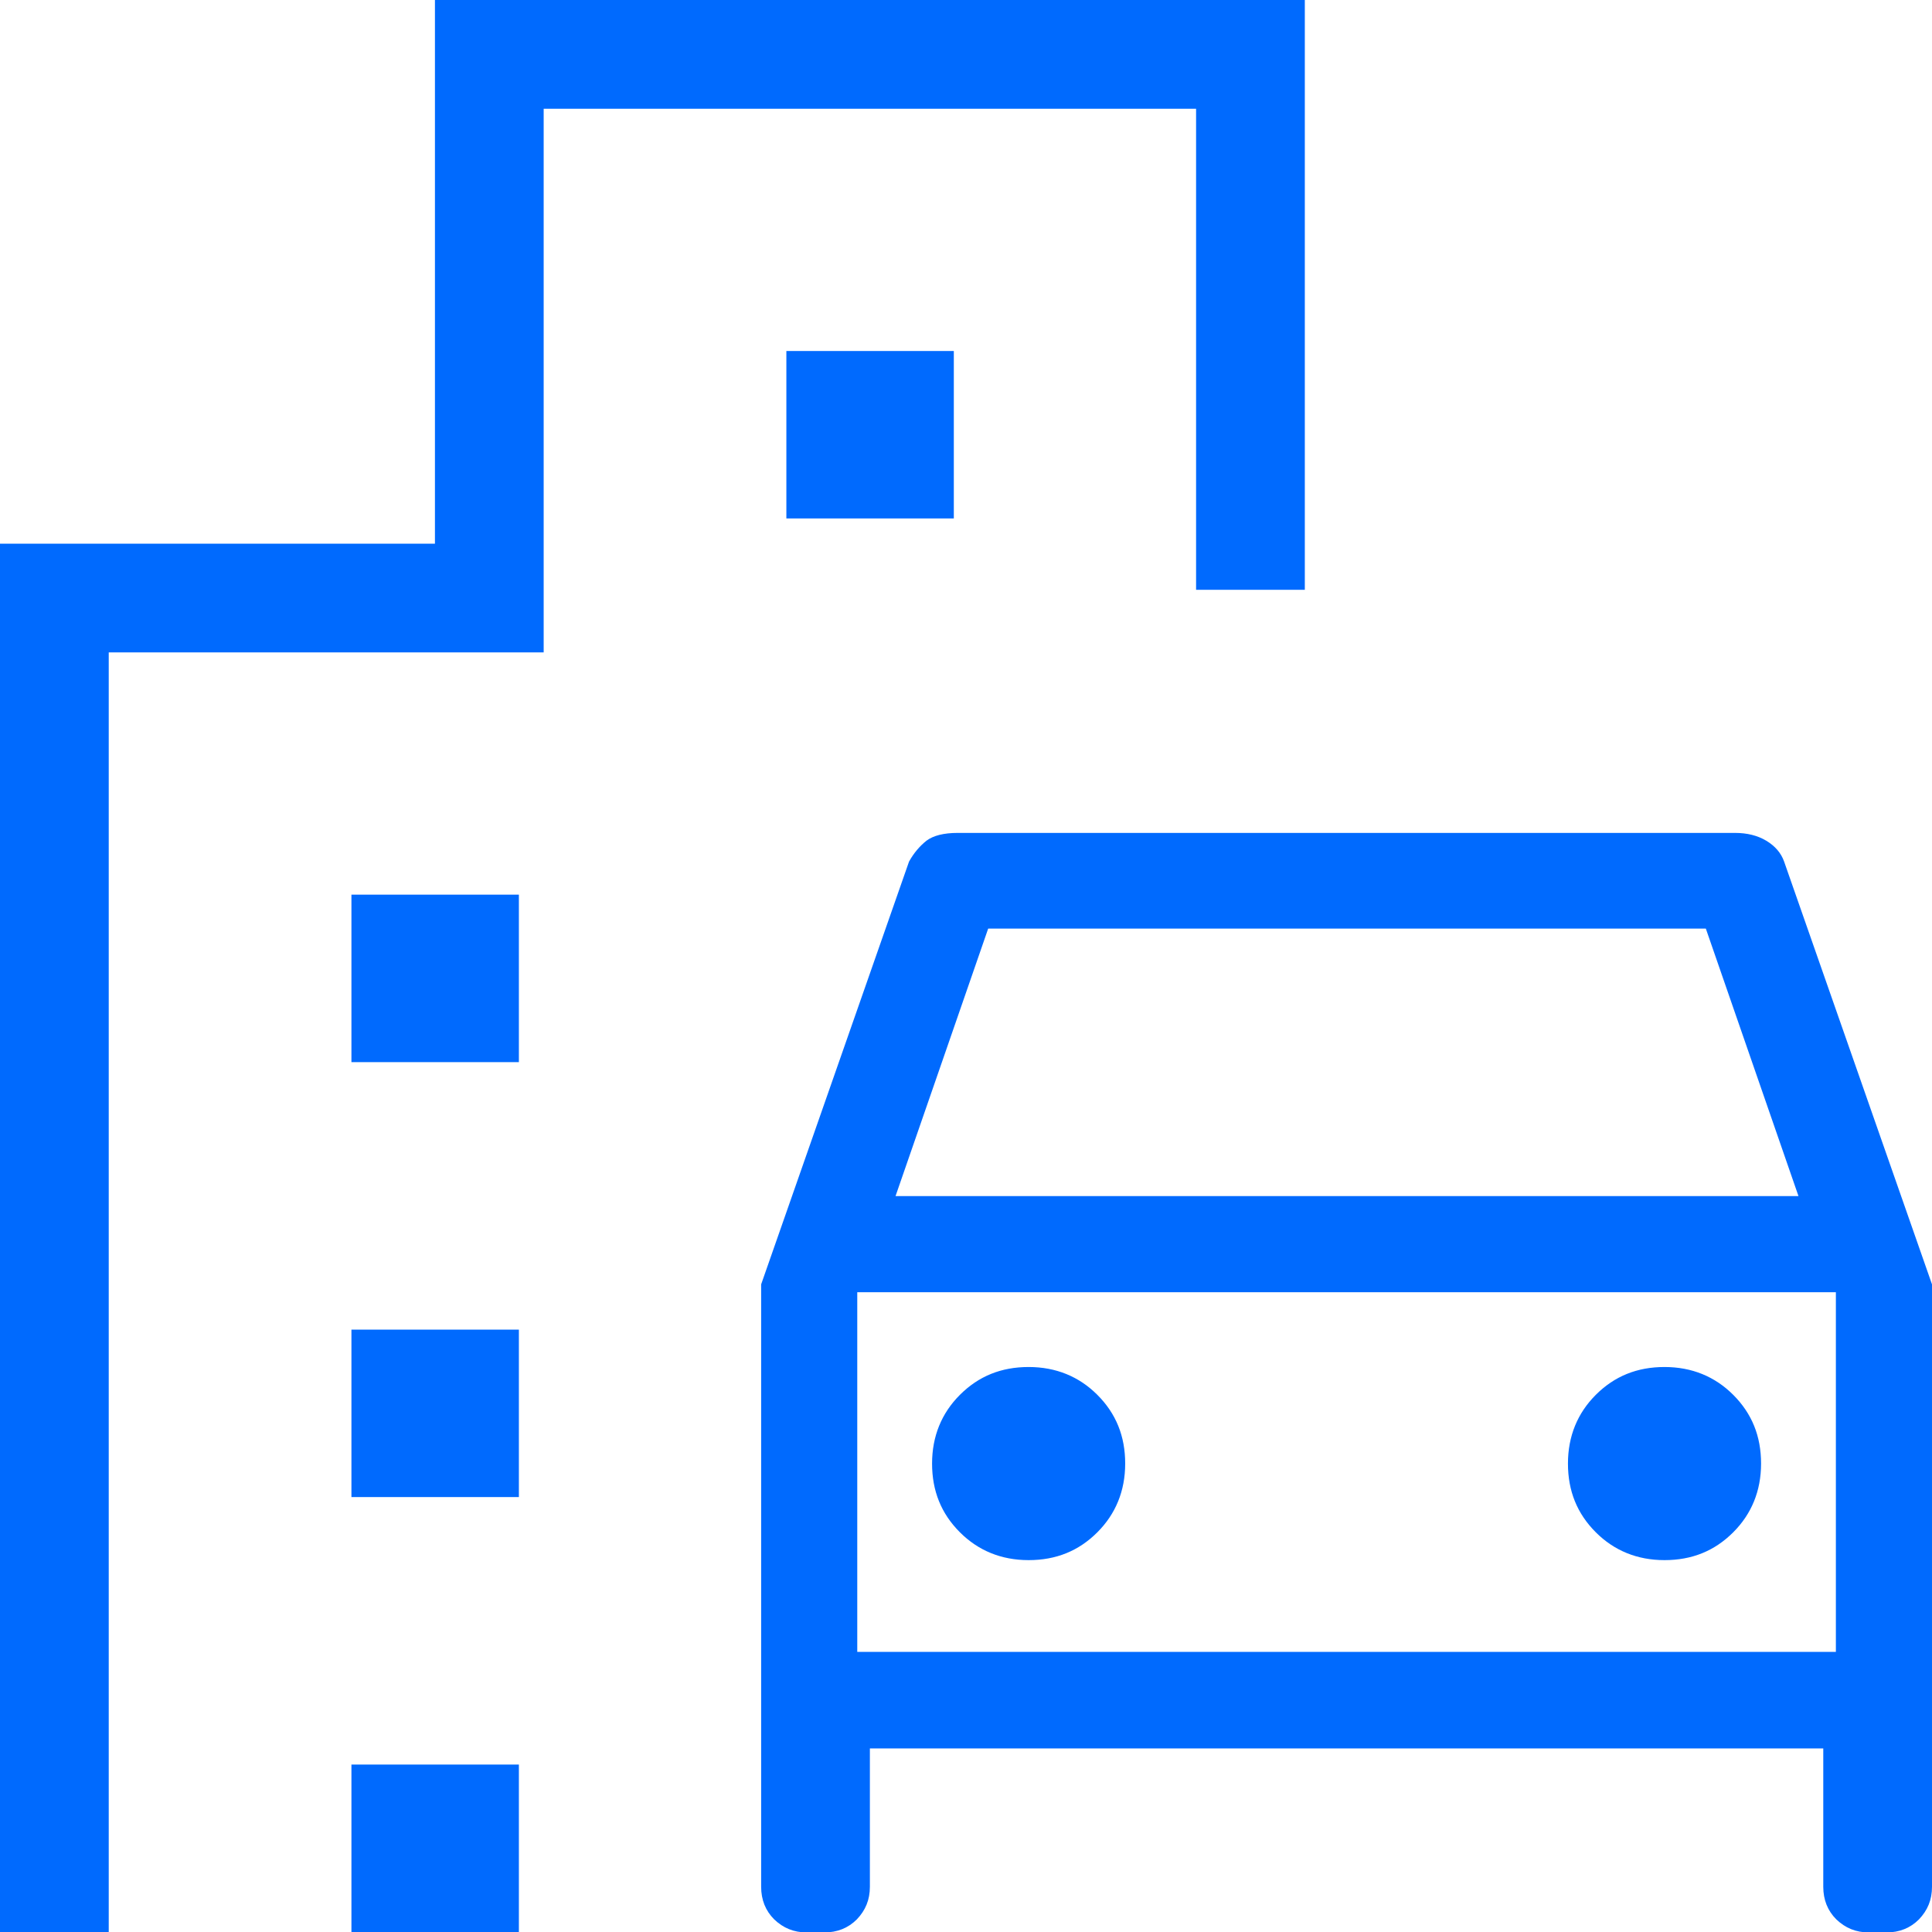
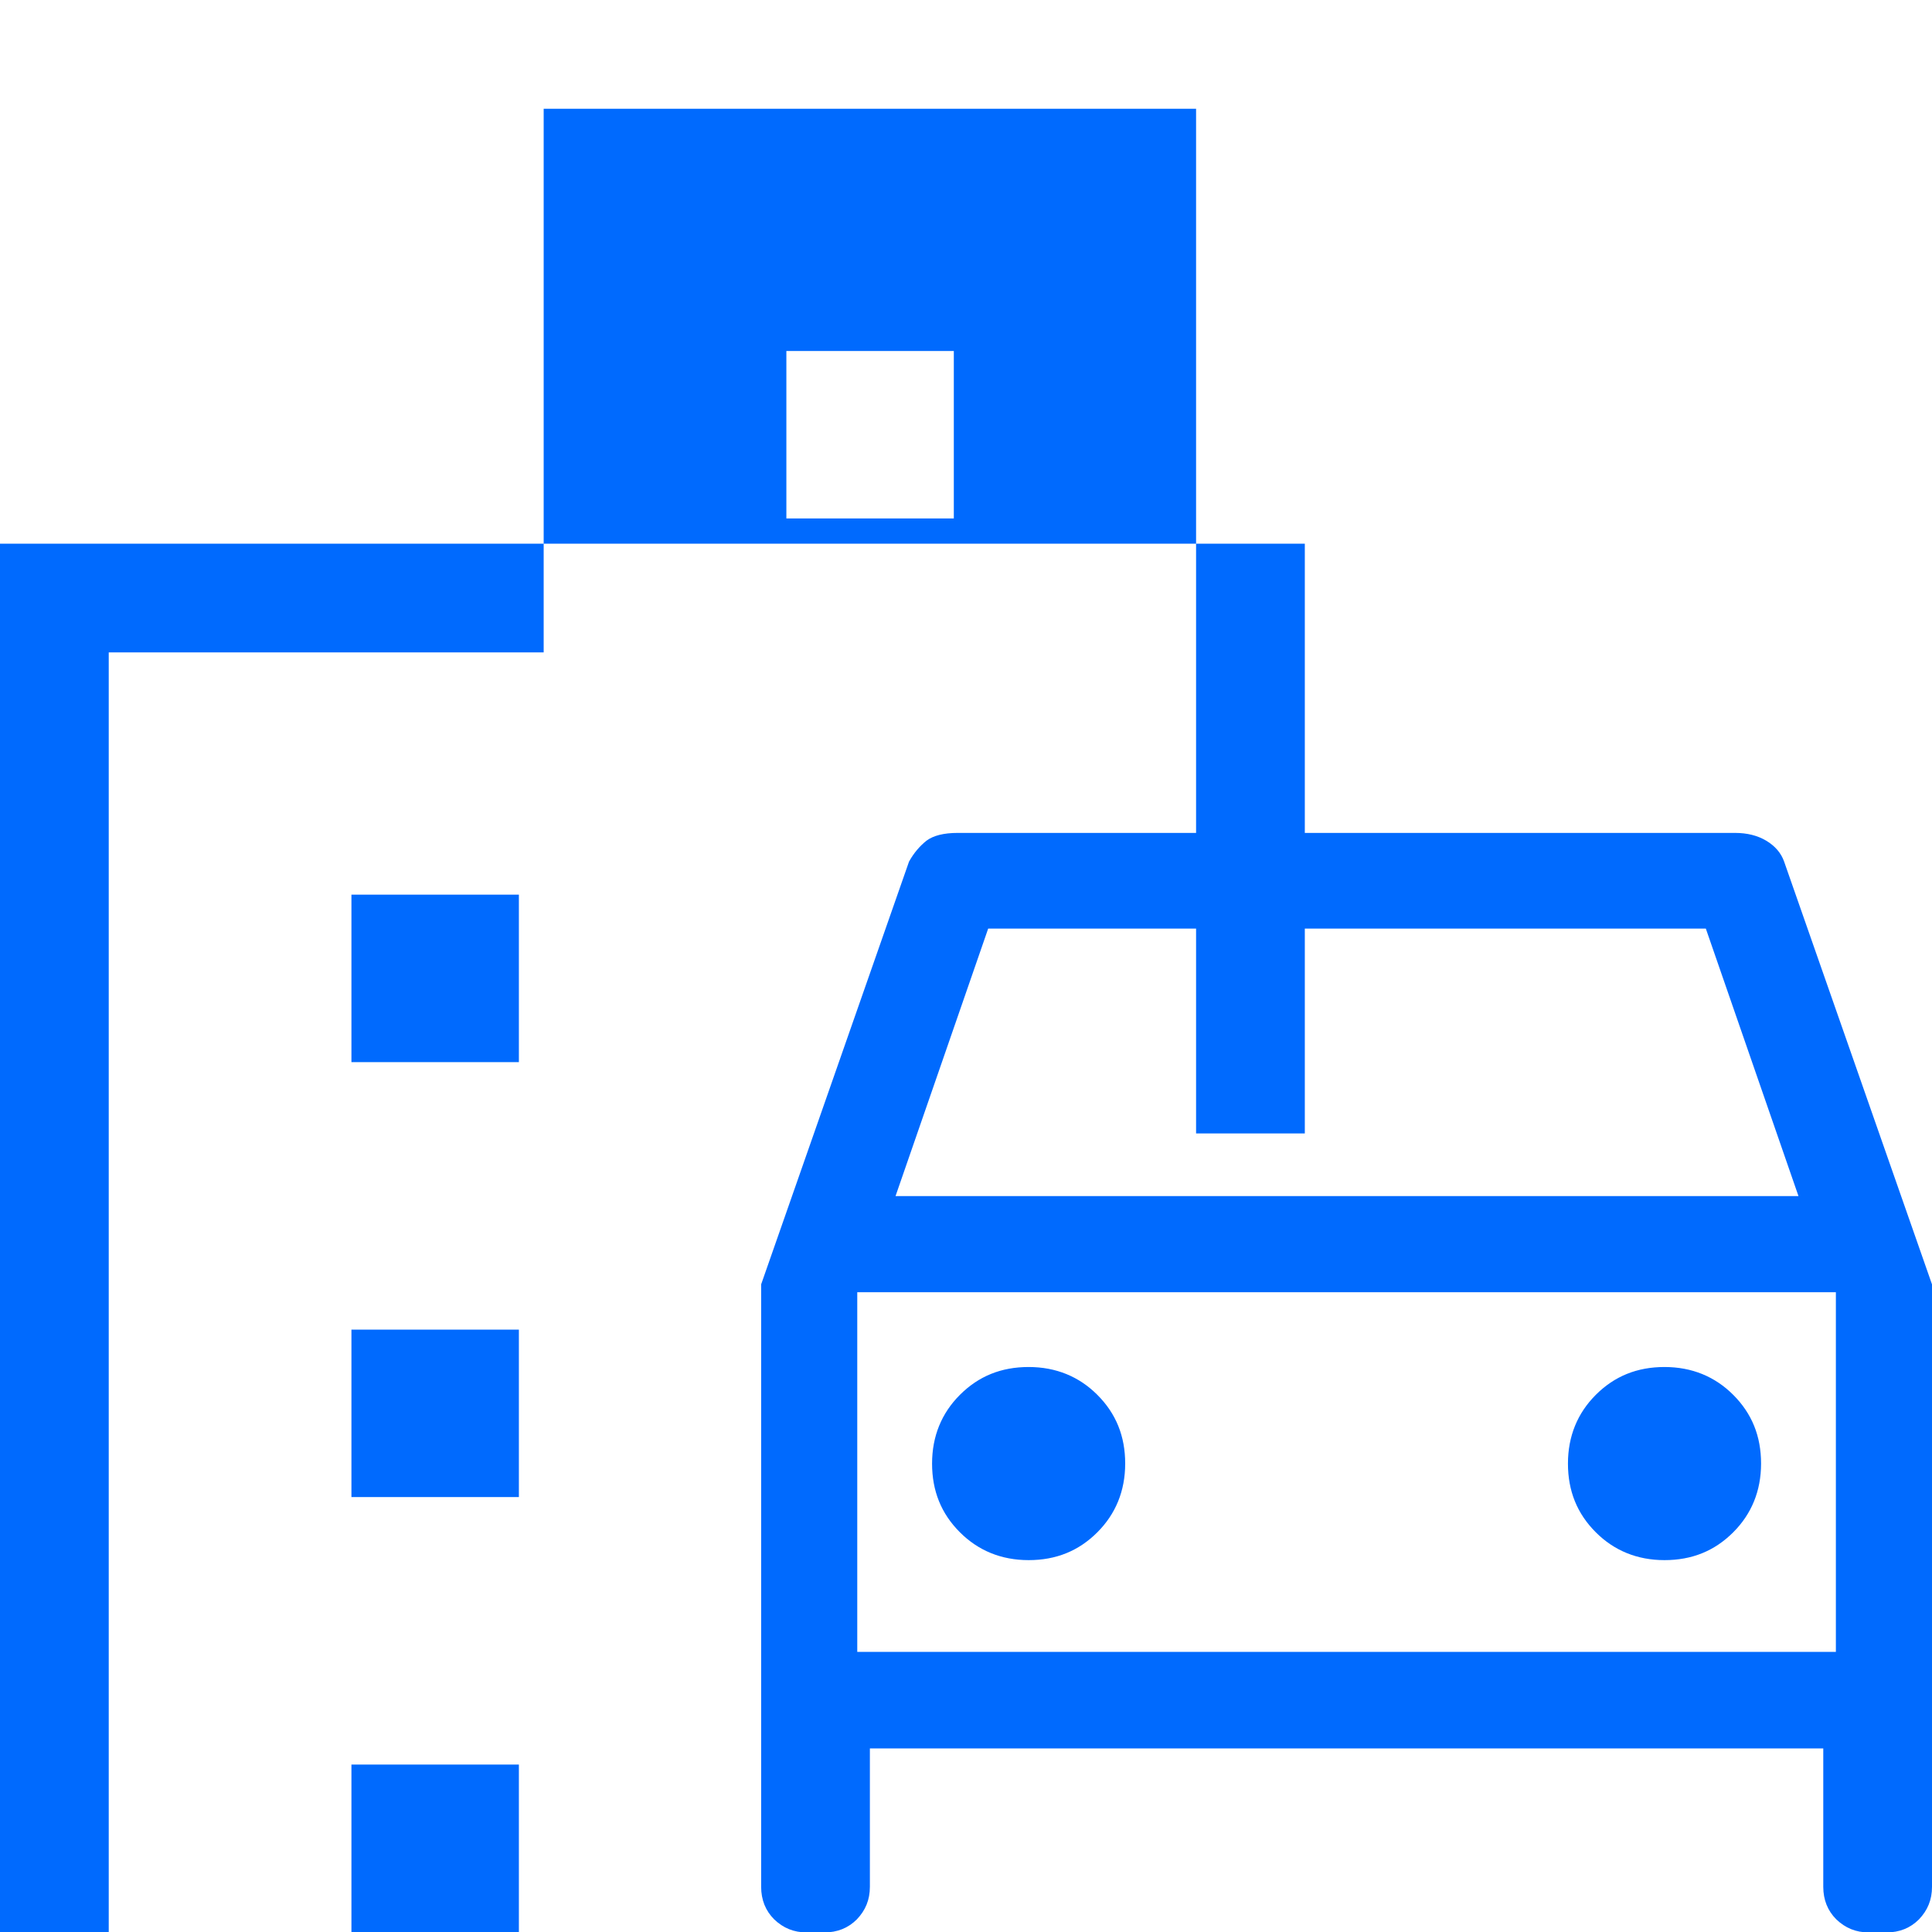
<svg xmlns="http://www.w3.org/2000/svg" id="_レイヤー_2" data-name="レイヤー 2" width="44.42" height="44.42" viewBox="0 0 44.42 44.42">
  <defs>
    <style>
      .cls-1 {
        fill: #006afe;
      }
    </style>
  </defs>
  <g id="element">
-     <path class="cls-1" d="M17.5,43.38v-13.85l3.4-9.72c.11-.2.25-.36.4-.48.16-.12.4-.18.72-.18h17.87c.28,0,.52.06.72.18.2.12.34.28.41.48l3.4,9.72v13.85c0,.3-.1.54-.3.75-.2.2-.45.3-.75.3h-.4c-.3,0-.54-.1-.75-.3-.2-.2-.3-.45-.3-.75v-3.18h-21.92v3.18c0,.3-.1.54-.3.75-.2.2-.45.3-.75.3h-.4c-.3,0-.54-.1-.75-.3-.2-.2-.3-.45-.3-.75ZM20.58,27.5h20.77l-2.13-6.15h-16.5l-2.13,6.15ZM19.71,29.71v8.27-8.27ZM23.65,35.87c.63,0,1.15-.21,1.58-.64.42-.42.64-.95.64-1.58s-.21-1.15-.64-1.58c-.42-.42-.95-.64-1.58-.64s-1.15.21-1.58.64c-.42.42-.64.95-.64,1.58s.21,1.15.64,1.58c.42.42.95.64,1.58.64ZM38.27,35.87c.63,0,1.15-.21,1.58-.64.42-.42.64-.95.64-1.58s-.21-1.15-.64-1.58c-.42-.42-.95-.64-1.58-.64s-1.15.21-1.58.64c-.42.42-.64.95-.64,1.58s.21,1.15.64,1.58c.42.42.95.64,1.58.64ZM8.08,24.42v-3.85h3.85v3.85h-3.85ZM18.08,11.92v-3.85h3.85v3.85h-3.85ZM8.08,34.42v-3.85h3.85v3.85h-3.85ZM8.08,44.42v-3.85h3.85v3.85h-3.85ZM0,44.42V12.5h10V0h20v13.56h-2.5V2.5h-15v12.5H2.5v29.42H0ZM19.71,37.98h22.5v-8.27h-22.5v8.27Z" />
+     <path class="cls-1" d="M17.5,43.38v-13.85l3.4-9.72c.11-.2.25-.36.4-.48.16-.12.4-.18.72-.18h17.87c.28,0,.52.06.72.18.2.12.34.28.41.48l3.4,9.72v13.85c0,.3-.1.54-.3.75-.2.2-.45.3-.75.3h-.4c-.3,0-.54-.1-.75-.3-.2-.2-.3-.45-.3-.75v-3.18h-21.92v3.18c0,.3-.1.54-.3.75-.2.2-.45.3-.75.3h-.4c-.3,0-.54-.1-.75-.3-.2-.2-.3-.45-.3-.75ZM20.58,27.5h20.77l-2.13-6.15h-16.5l-2.13,6.15ZM19.71,29.71v8.27-8.27ZM23.65,35.87c.63,0,1.15-.21,1.58-.64.42-.42.64-.95.64-1.58s-.21-1.15-.64-1.58c-.42-.42-.95-.64-1.58-.64s-1.15.21-1.58.64c-.42.42-.64.95-.64,1.58s.21,1.15.64,1.58c.42.42.95.64,1.58.64ZM38.27,35.87c.63,0,1.15-.21,1.58-.64.42-.42.64-.95.64-1.58s-.21-1.15-.64-1.58c-.42-.42-.95-.64-1.58-.64s-1.15.21-1.58.64c-.42.42-.64.95-.64,1.58s.21,1.15.64,1.58c.42.42.95.64,1.58.64ZM8.08,24.42v-3.85h3.85v3.85h-3.85ZM18.08,11.92v-3.85h3.85v3.85h-3.85ZM8.08,34.42v-3.85h3.85v3.85h-3.85ZM8.08,44.42v-3.85h3.85v3.85h-3.85ZM0,44.42V12.5h10h20v13.56h-2.5V2.5h-15v12.5H2.5v29.42H0ZM19.71,37.98h22.5v-8.27h-22.5v8.27Z" />
  </g>
</svg>